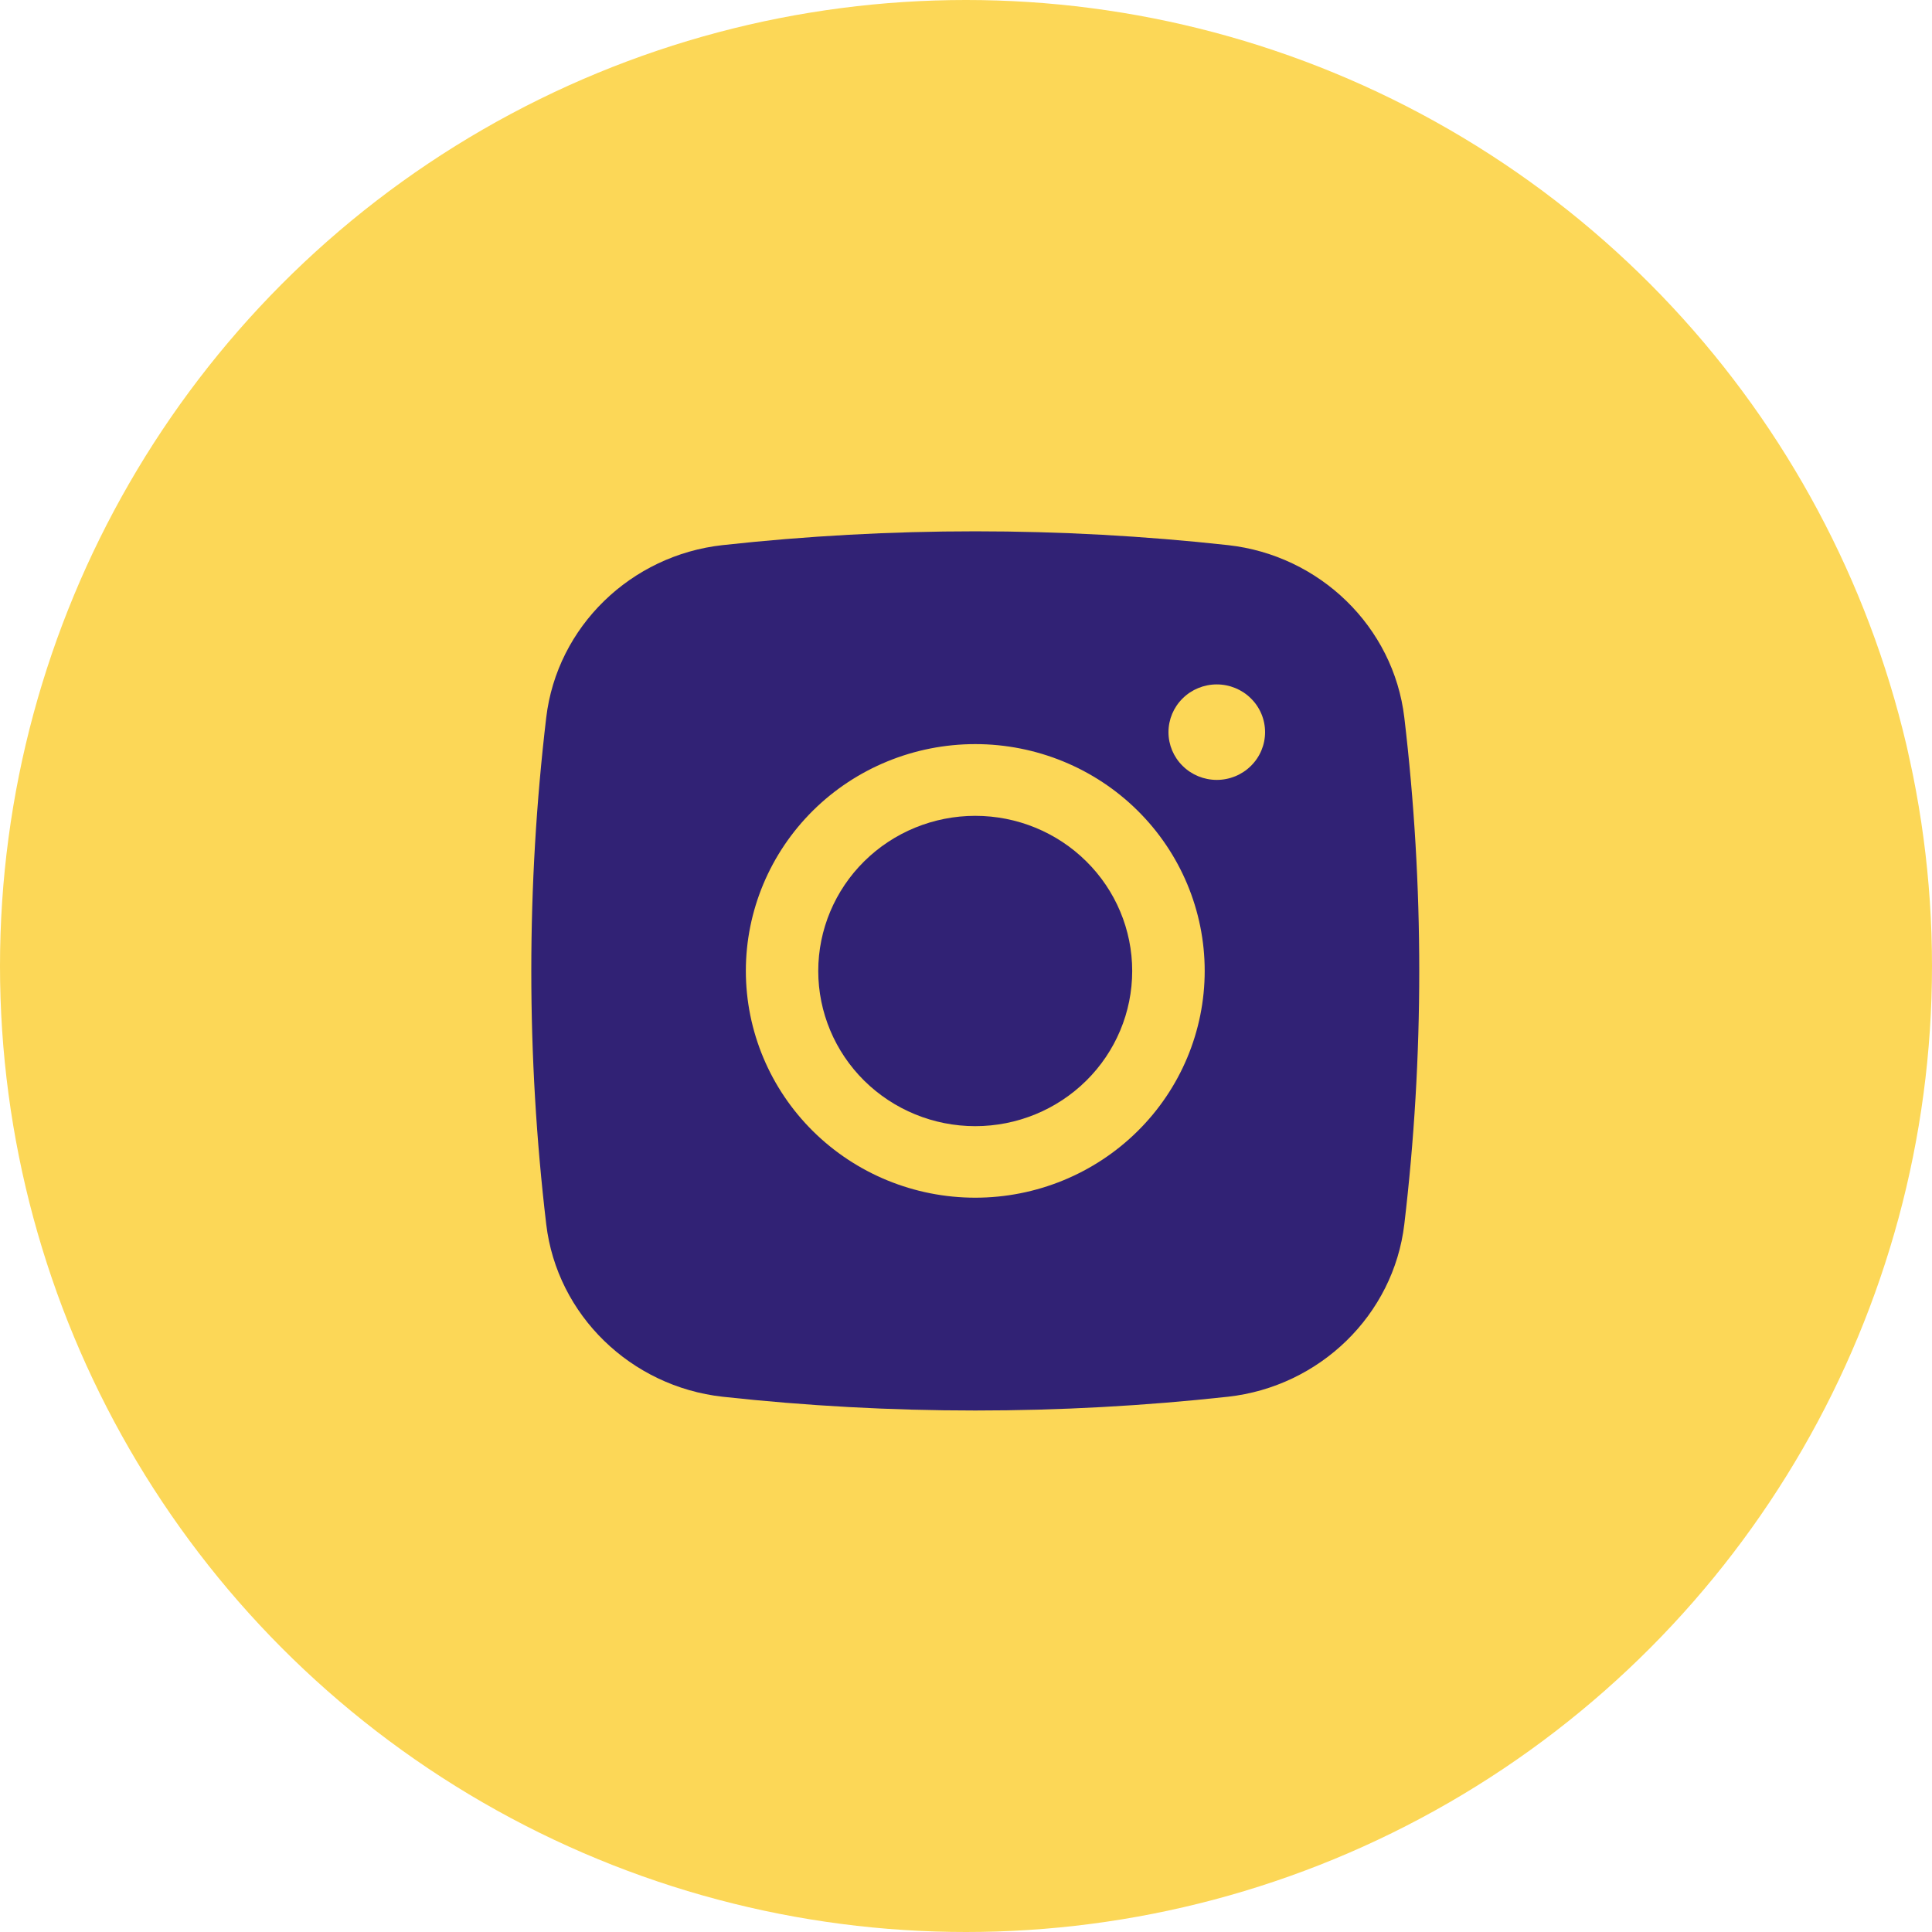
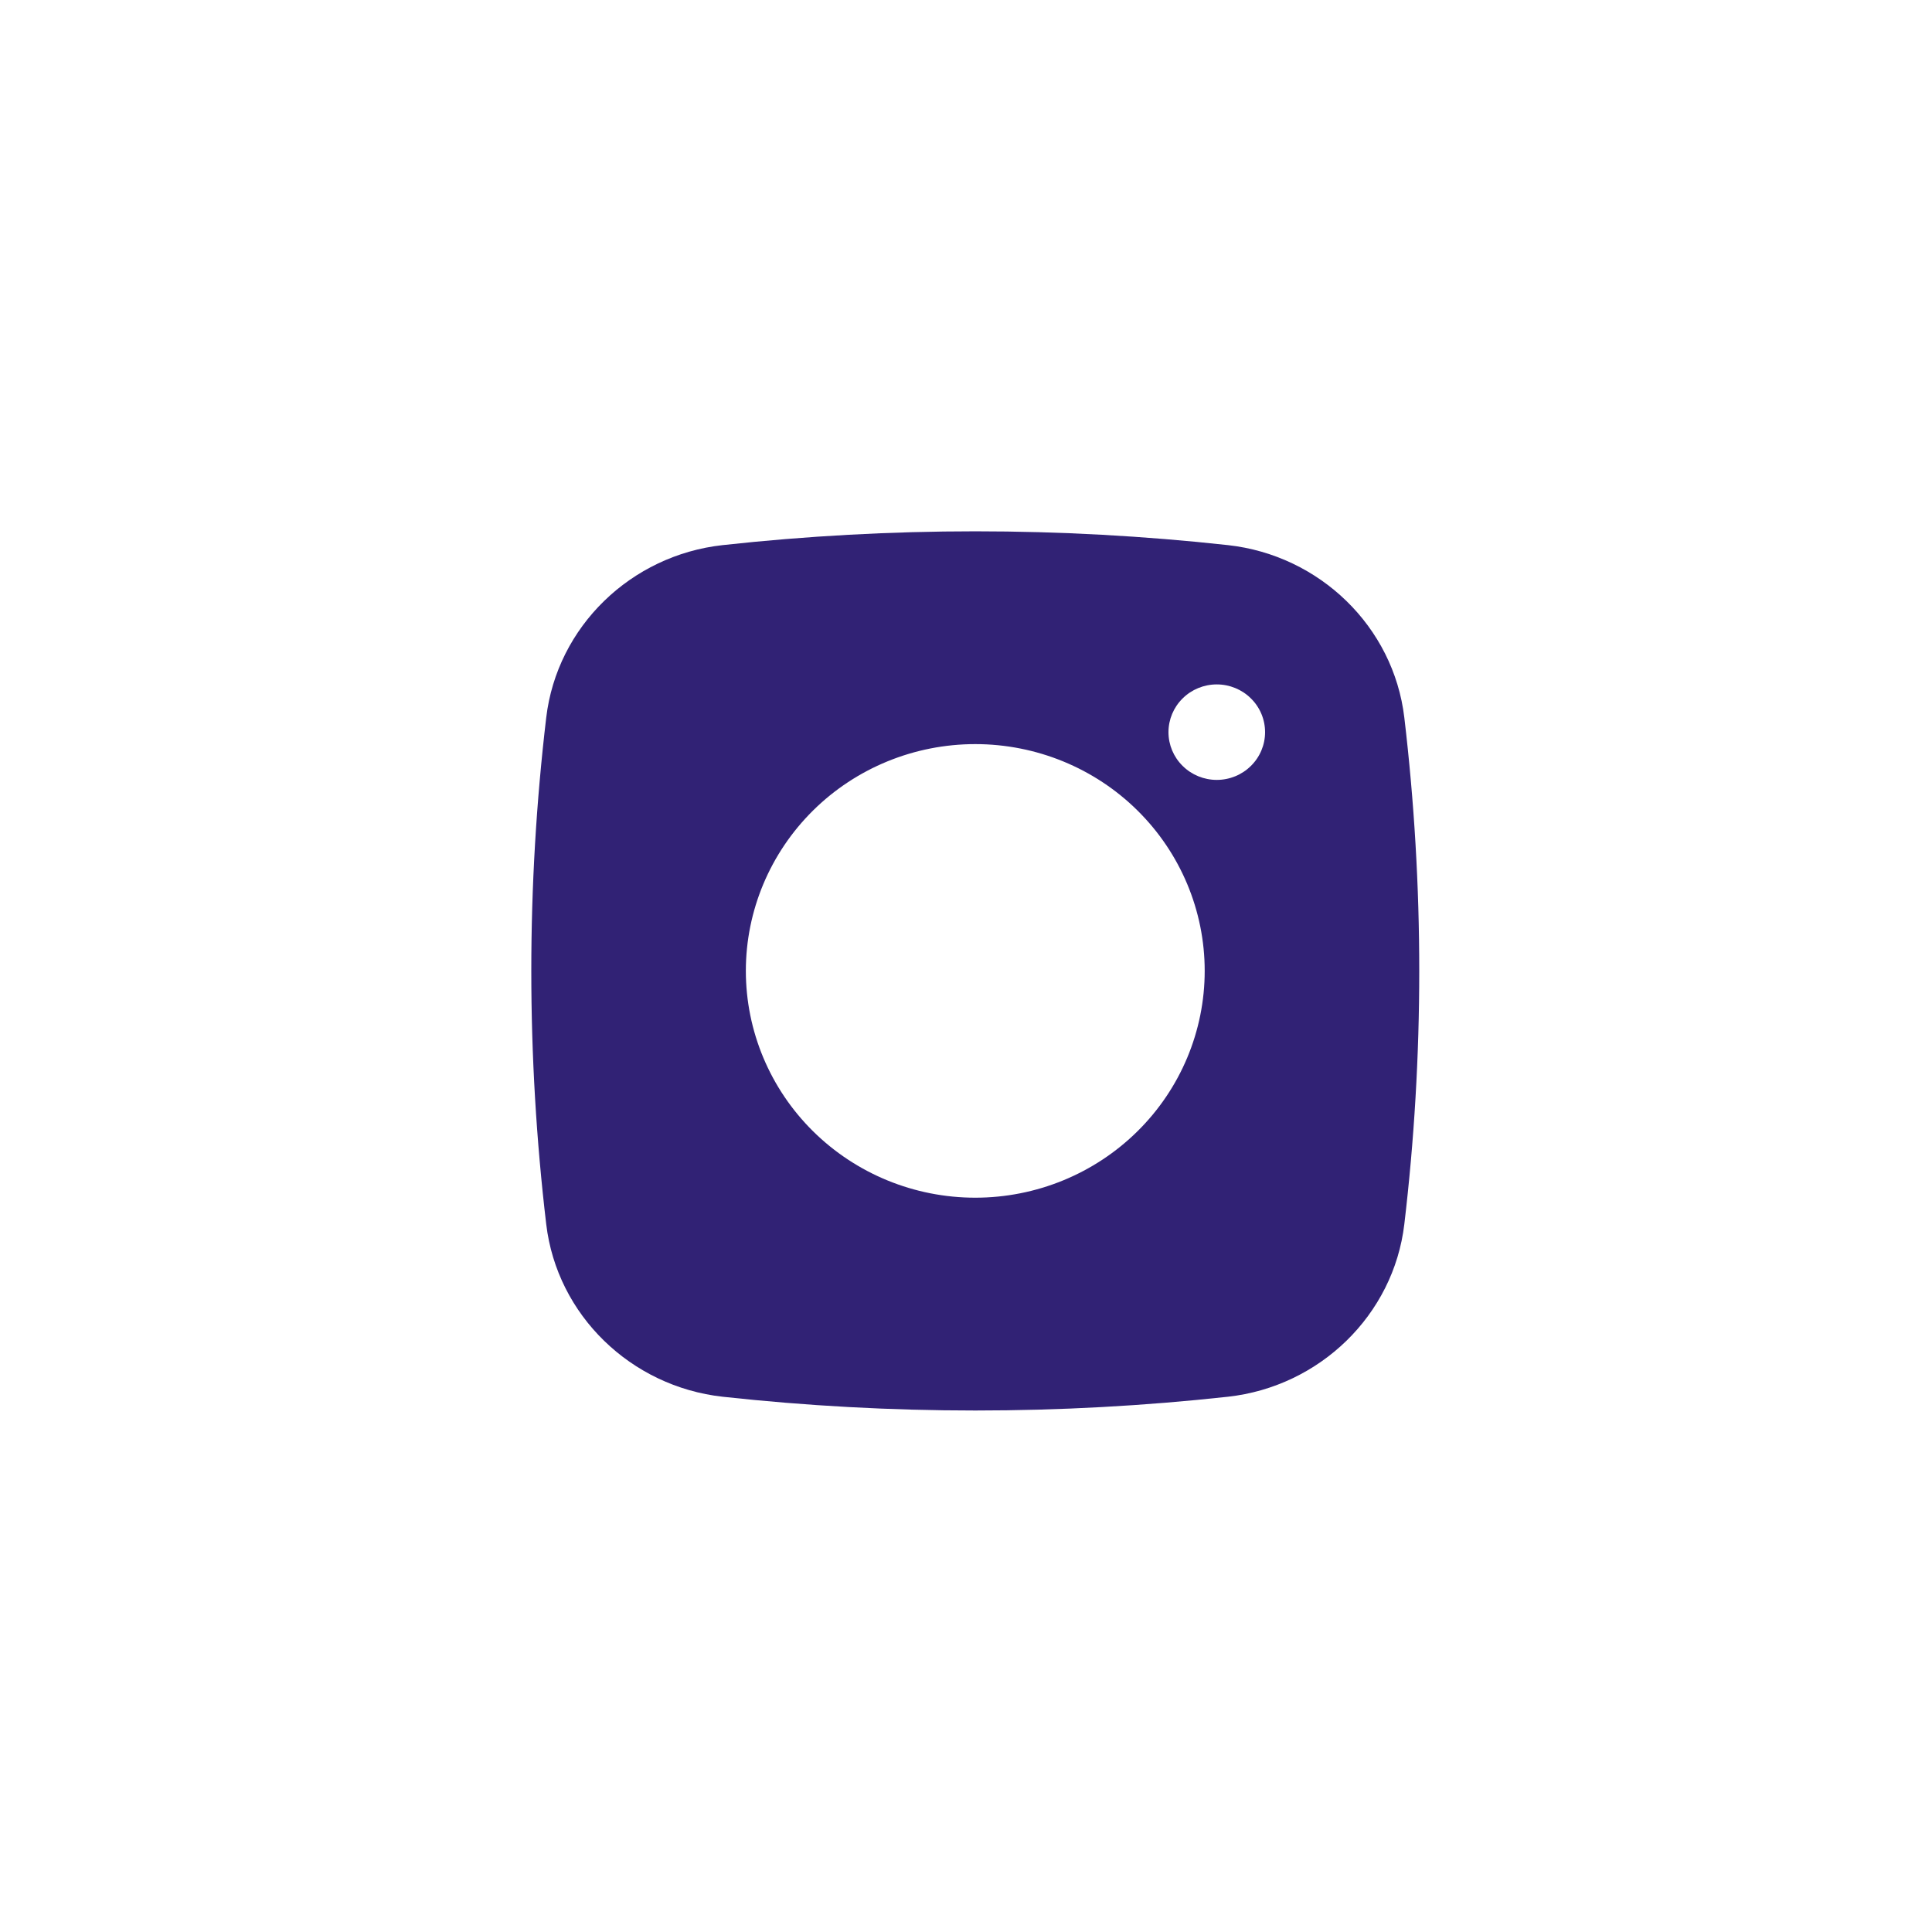
<svg xmlns="http://www.w3.org/2000/svg" width="40" height="40" viewBox="0 0 40 40" fill="none">
-   <circle cx="20" cy="20" r="20" fill="#FCD757" />
-   <path d="M20.191 16.891C19.329 16.891 18.503 17.229 17.893 17.832C17.284 18.434 16.941 19.251 16.941 20.103C16.941 20.955 17.284 21.773 17.893 22.375C18.503 22.977 19.329 23.316 20.191 23.316C21.053 23.316 21.88 22.977 22.489 22.375C23.099 21.773 23.441 20.955 23.441 20.103C23.441 19.251 23.099 18.434 22.489 17.832C21.88 17.229 21.053 16.891 20.191 16.891Z" fill="#312275" />
-   <path fill-rule="evenodd" clip-rule="evenodd" d="M14.962 11.286C18.438 10.905 21.946 10.905 25.422 11.286C27.321 11.495 28.852 12.973 29.075 14.857C29.487 18.341 29.487 21.861 29.075 25.345C28.852 27.229 27.321 28.707 25.423 28.918C21.947 29.298 18.438 29.298 14.962 28.918C13.063 28.707 11.532 27.229 11.309 25.346C10.897 21.862 10.897 18.341 11.309 14.857C11.532 12.973 13.063 11.495 14.962 11.286ZM25.192 14.17C24.927 14.17 24.672 14.274 24.485 14.46C24.297 14.645 24.192 14.896 24.192 15.159C24.192 15.421 24.297 15.672 24.485 15.857C24.672 16.043 24.927 16.147 25.192 16.147C25.457 16.147 25.712 16.043 25.899 15.857C26.087 15.672 26.192 15.421 26.192 15.159C26.192 14.896 26.087 14.645 25.899 14.46C25.712 14.274 25.457 14.17 25.192 14.17ZM15.442 20.101C15.442 18.856 15.943 17.662 16.833 16.781C17.724 15.9 18.932 15.406 20.192 15.406C21.452 15.406 22.66 15.9 23.551 16.781C24.442 17.662 24.942 18.856 24.942 20.101C24.942 21.346 24.442 22.541 23.551 23.421C22.66 24.302 21.452 24.797 20.192 24.797C18.932 24.797 17.724 24.302 16.833 23.421C15.943 22.541 15.442 21.346 15.442 20.101Z" fill="#312275" />
+   <path fill-rule="evenodd" clip-rule="evenodd" d="M14.962 11.286C18.438 10.905 21.946 10.905 25.422 11.286C27.321 11.495 28.852 12.973 29.075 14.857C29.487 18.341 29.487 21.861 29.075 25.345C28.852 27.229 27.321 28.707 25.423 28.918C21.947 29.298 18.438 29.298 14.962 28.918C13.063 28.707 11.532 27.229 11.309 25.346C10.897 21.862 10.897 18.341 11.309 14.857C11.532 12.973 13.063 11.495 14.962 11.286M25.192 14.17C24.927 14.17 24.672 14.274 24.485 14.46C24.297 14.645 24.192 14.896 24.192 15.159C24.192 15.421 24.297 15.672 24.485 15.857C24.672 16.043 24.927 16.147 25.192 16.147C25.457 16.147 25.712 16.043 25.899 15.857C26.087 15.672 26.192 15.421 26.192 15.159C26.192 14.896 26.087 14.645 25.899 14.46C25.712 14.274 25.457 14.17 25.192 14.17ZM15.442 20.101C15.442 18.856 15.943 17.662 16.833 16.781C17.724 15.9 18.932 15.406 20.192 15.406C21.452 15.406 22.66 15.9 23.551 16.781C24.442 17.662 24.942 18.856 24.942 20.101C24.942 21.346 24.442 22.541 23.551 23.421C22.66 24.302 21.452 24.797 20.192 24.797C18.932 24.797 17.724 24.302 16.833 23.421C15.943 22.541 15.442 21.346 15.442 20.101Z" fill="#312275" />
</svg>